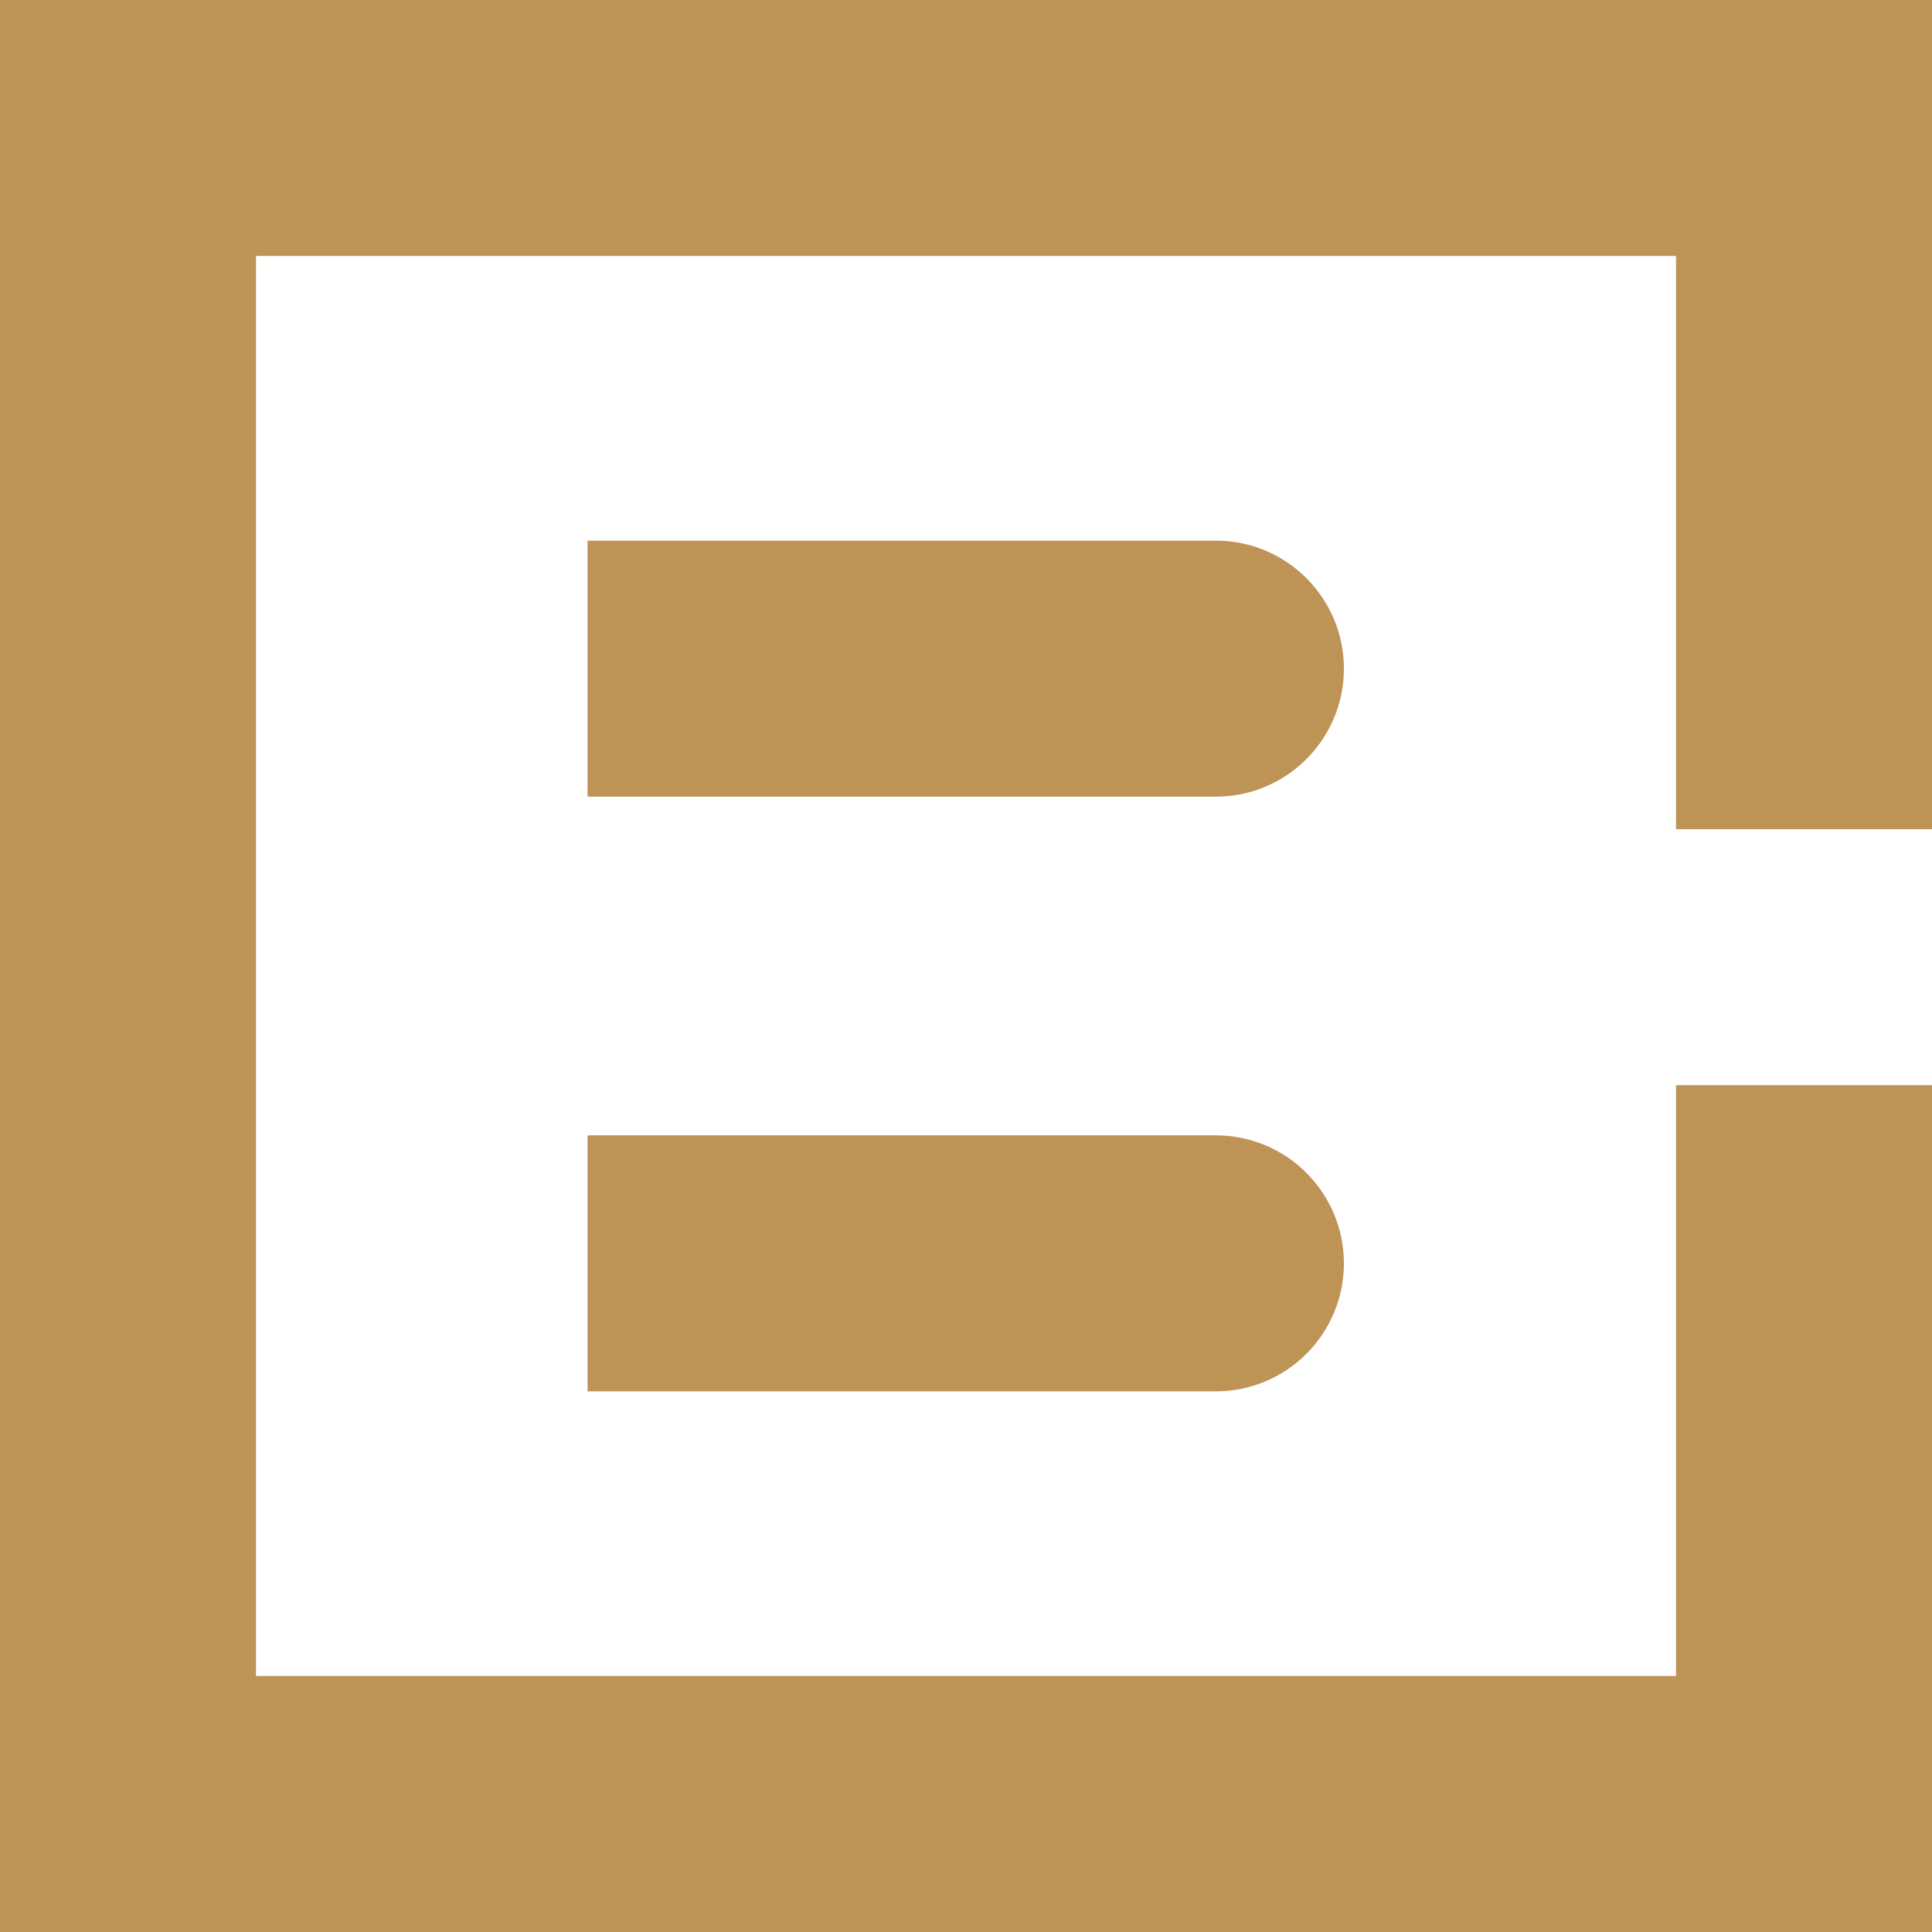
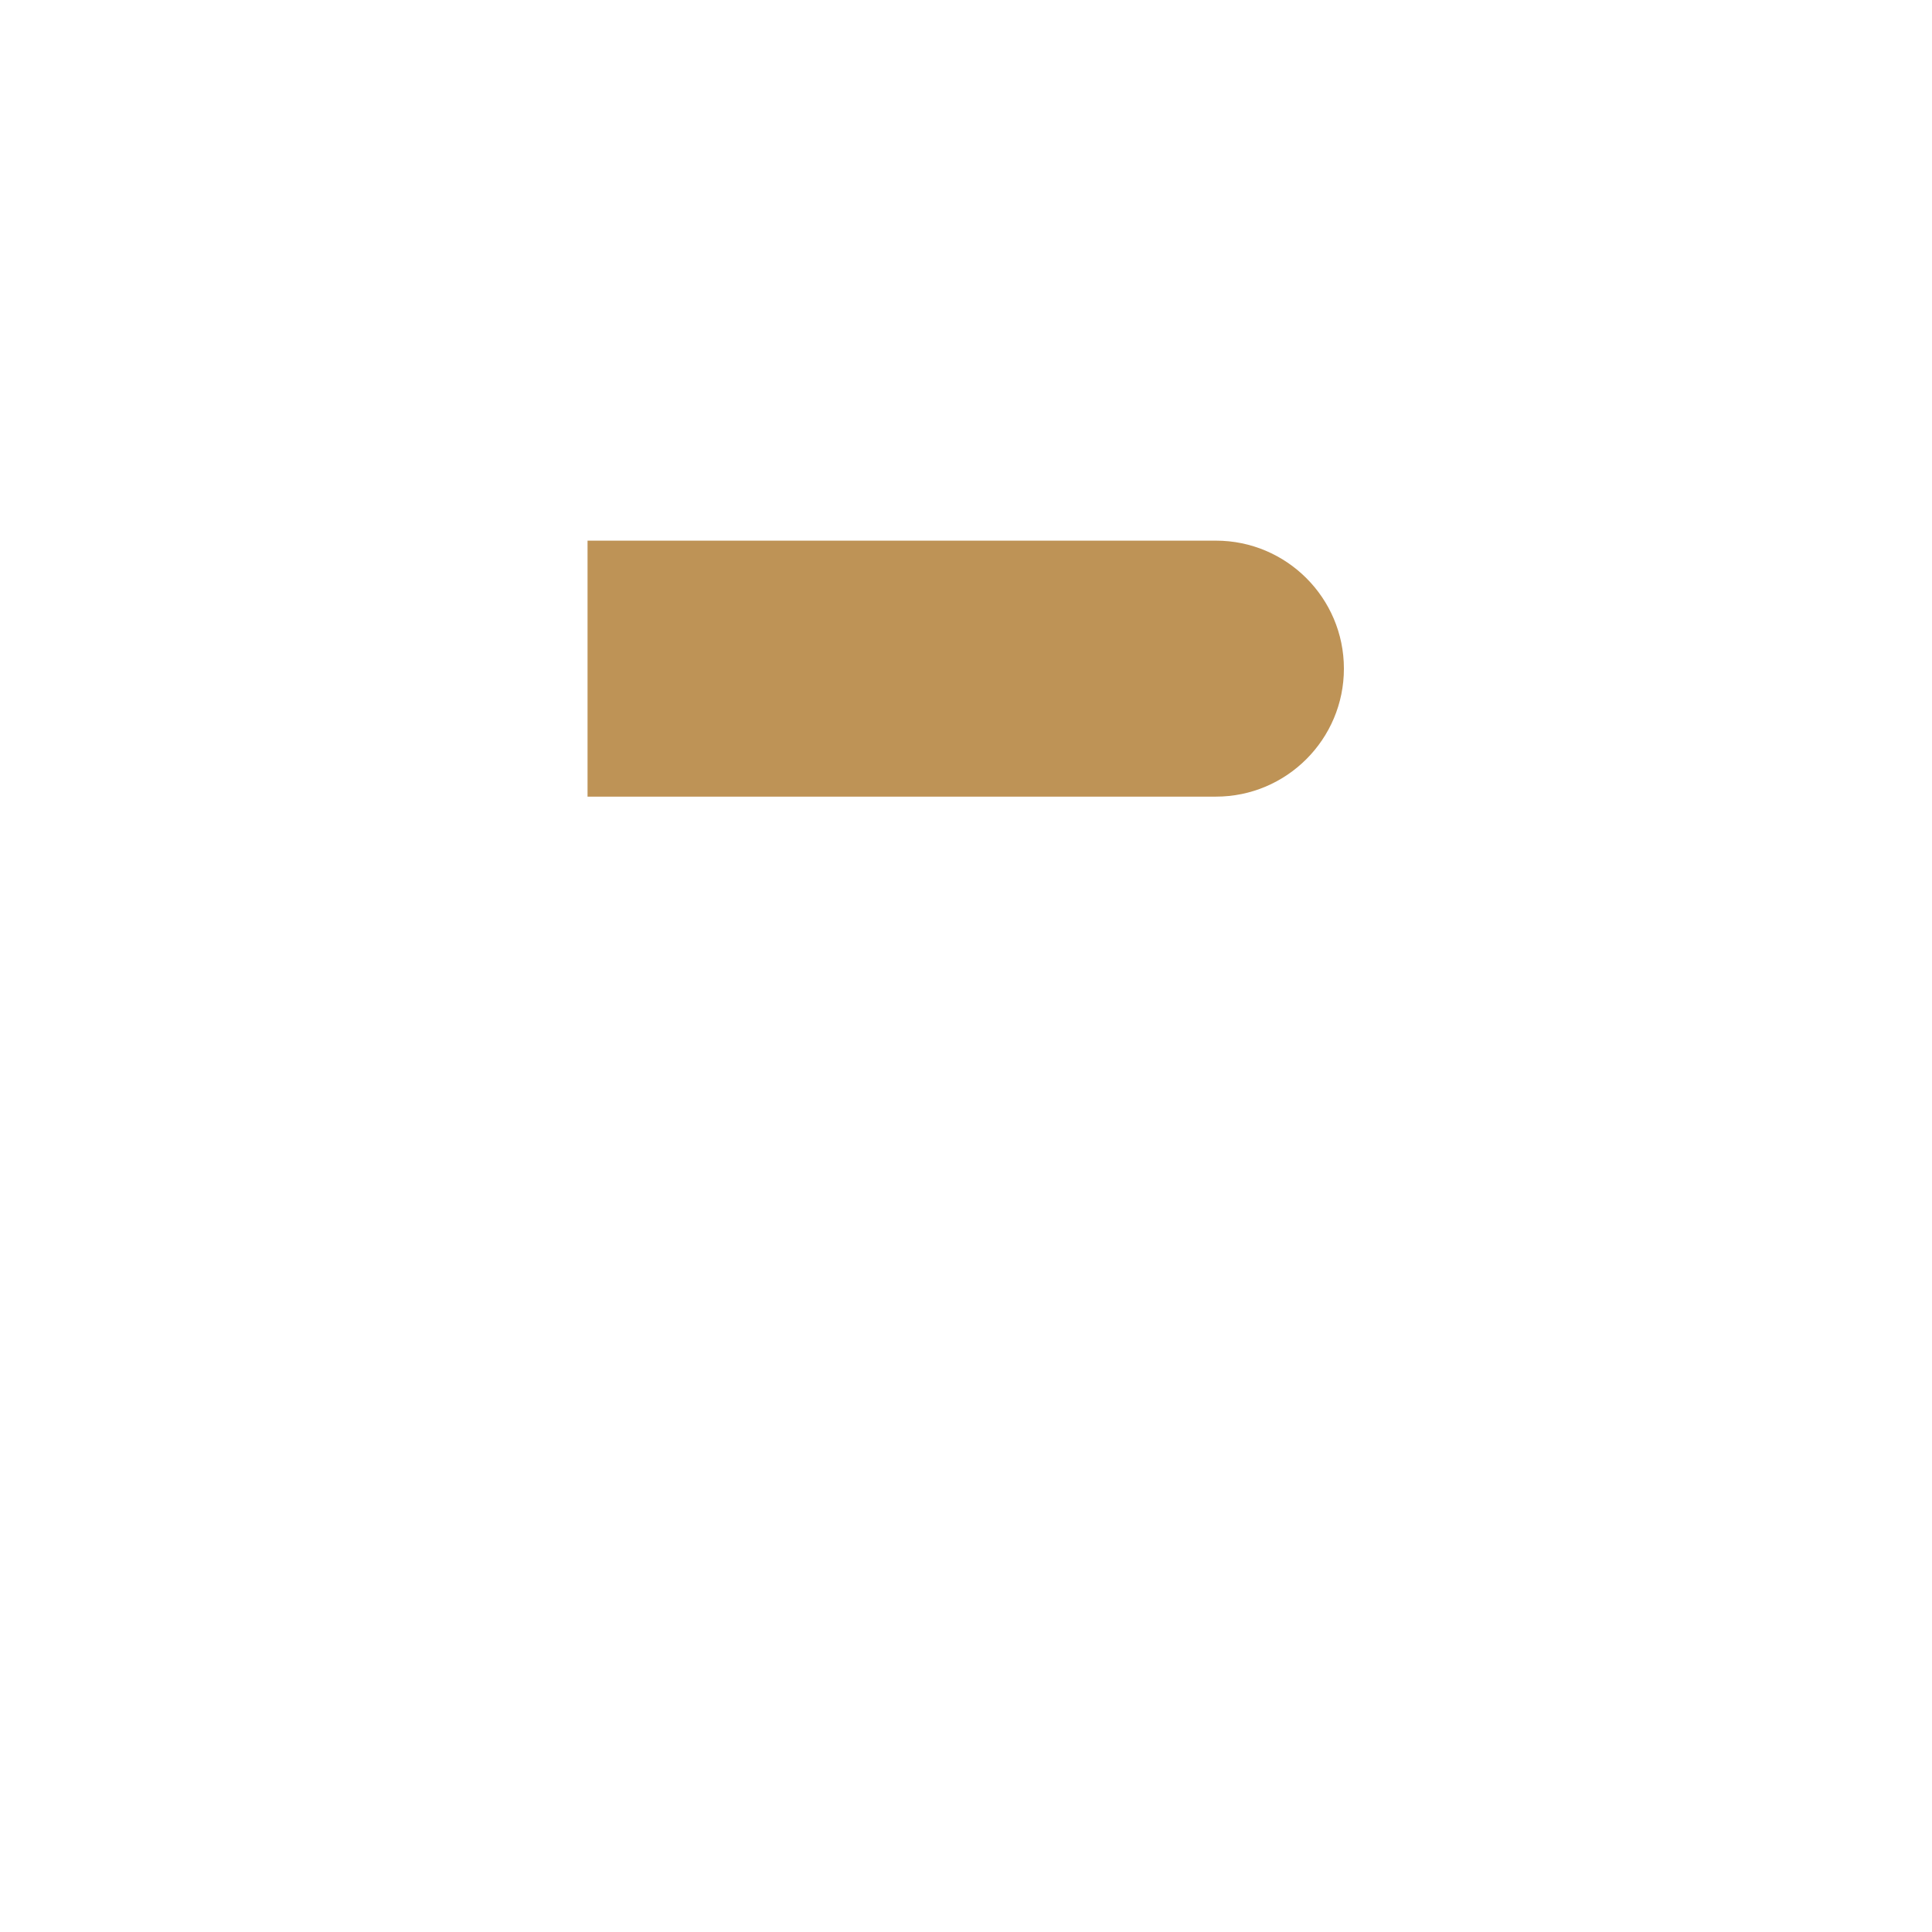
<svg xmlns="http://www.w3.org/2000/svg" id="Camada_1" viewBox="0 0 350.2 350.2">
  <defs>
    <style>      .st0 {        fill: #be9356;      }    </style>
  </defs>
-   <polygon class="st0" points="303.8 303.8 46.4 303.8 46.4 46.4 303.8 46.4 303.8 150.3 350.2 150.3 350.2 0 0 0 0 350.2 350.2 350.2 350.2 196.7 303.8 196.7 303.8 303.8" />
  <g>
    <path class="st0" d="M220.4,98c0,0-.1,0-.2,0h0s-113.7,0-113.7,0v46.4h113.7c0,0,.1,0,.2,0,12.8,0,23.2-10.4,23.2-23.2s-10.4-23.2-23.2-23.2Z" />
-     <path class="st0" d="M220.4,205.8c0,0-.1,0-.2,0h0s-113.7,0-113.7,0v46.4h113.7c0,0,.1,0,.2,0,12.8,0,23.2-10.4,23.2-23.2s-10.4-23.2-23.2-23.2Z" />
  </g>
</svg>